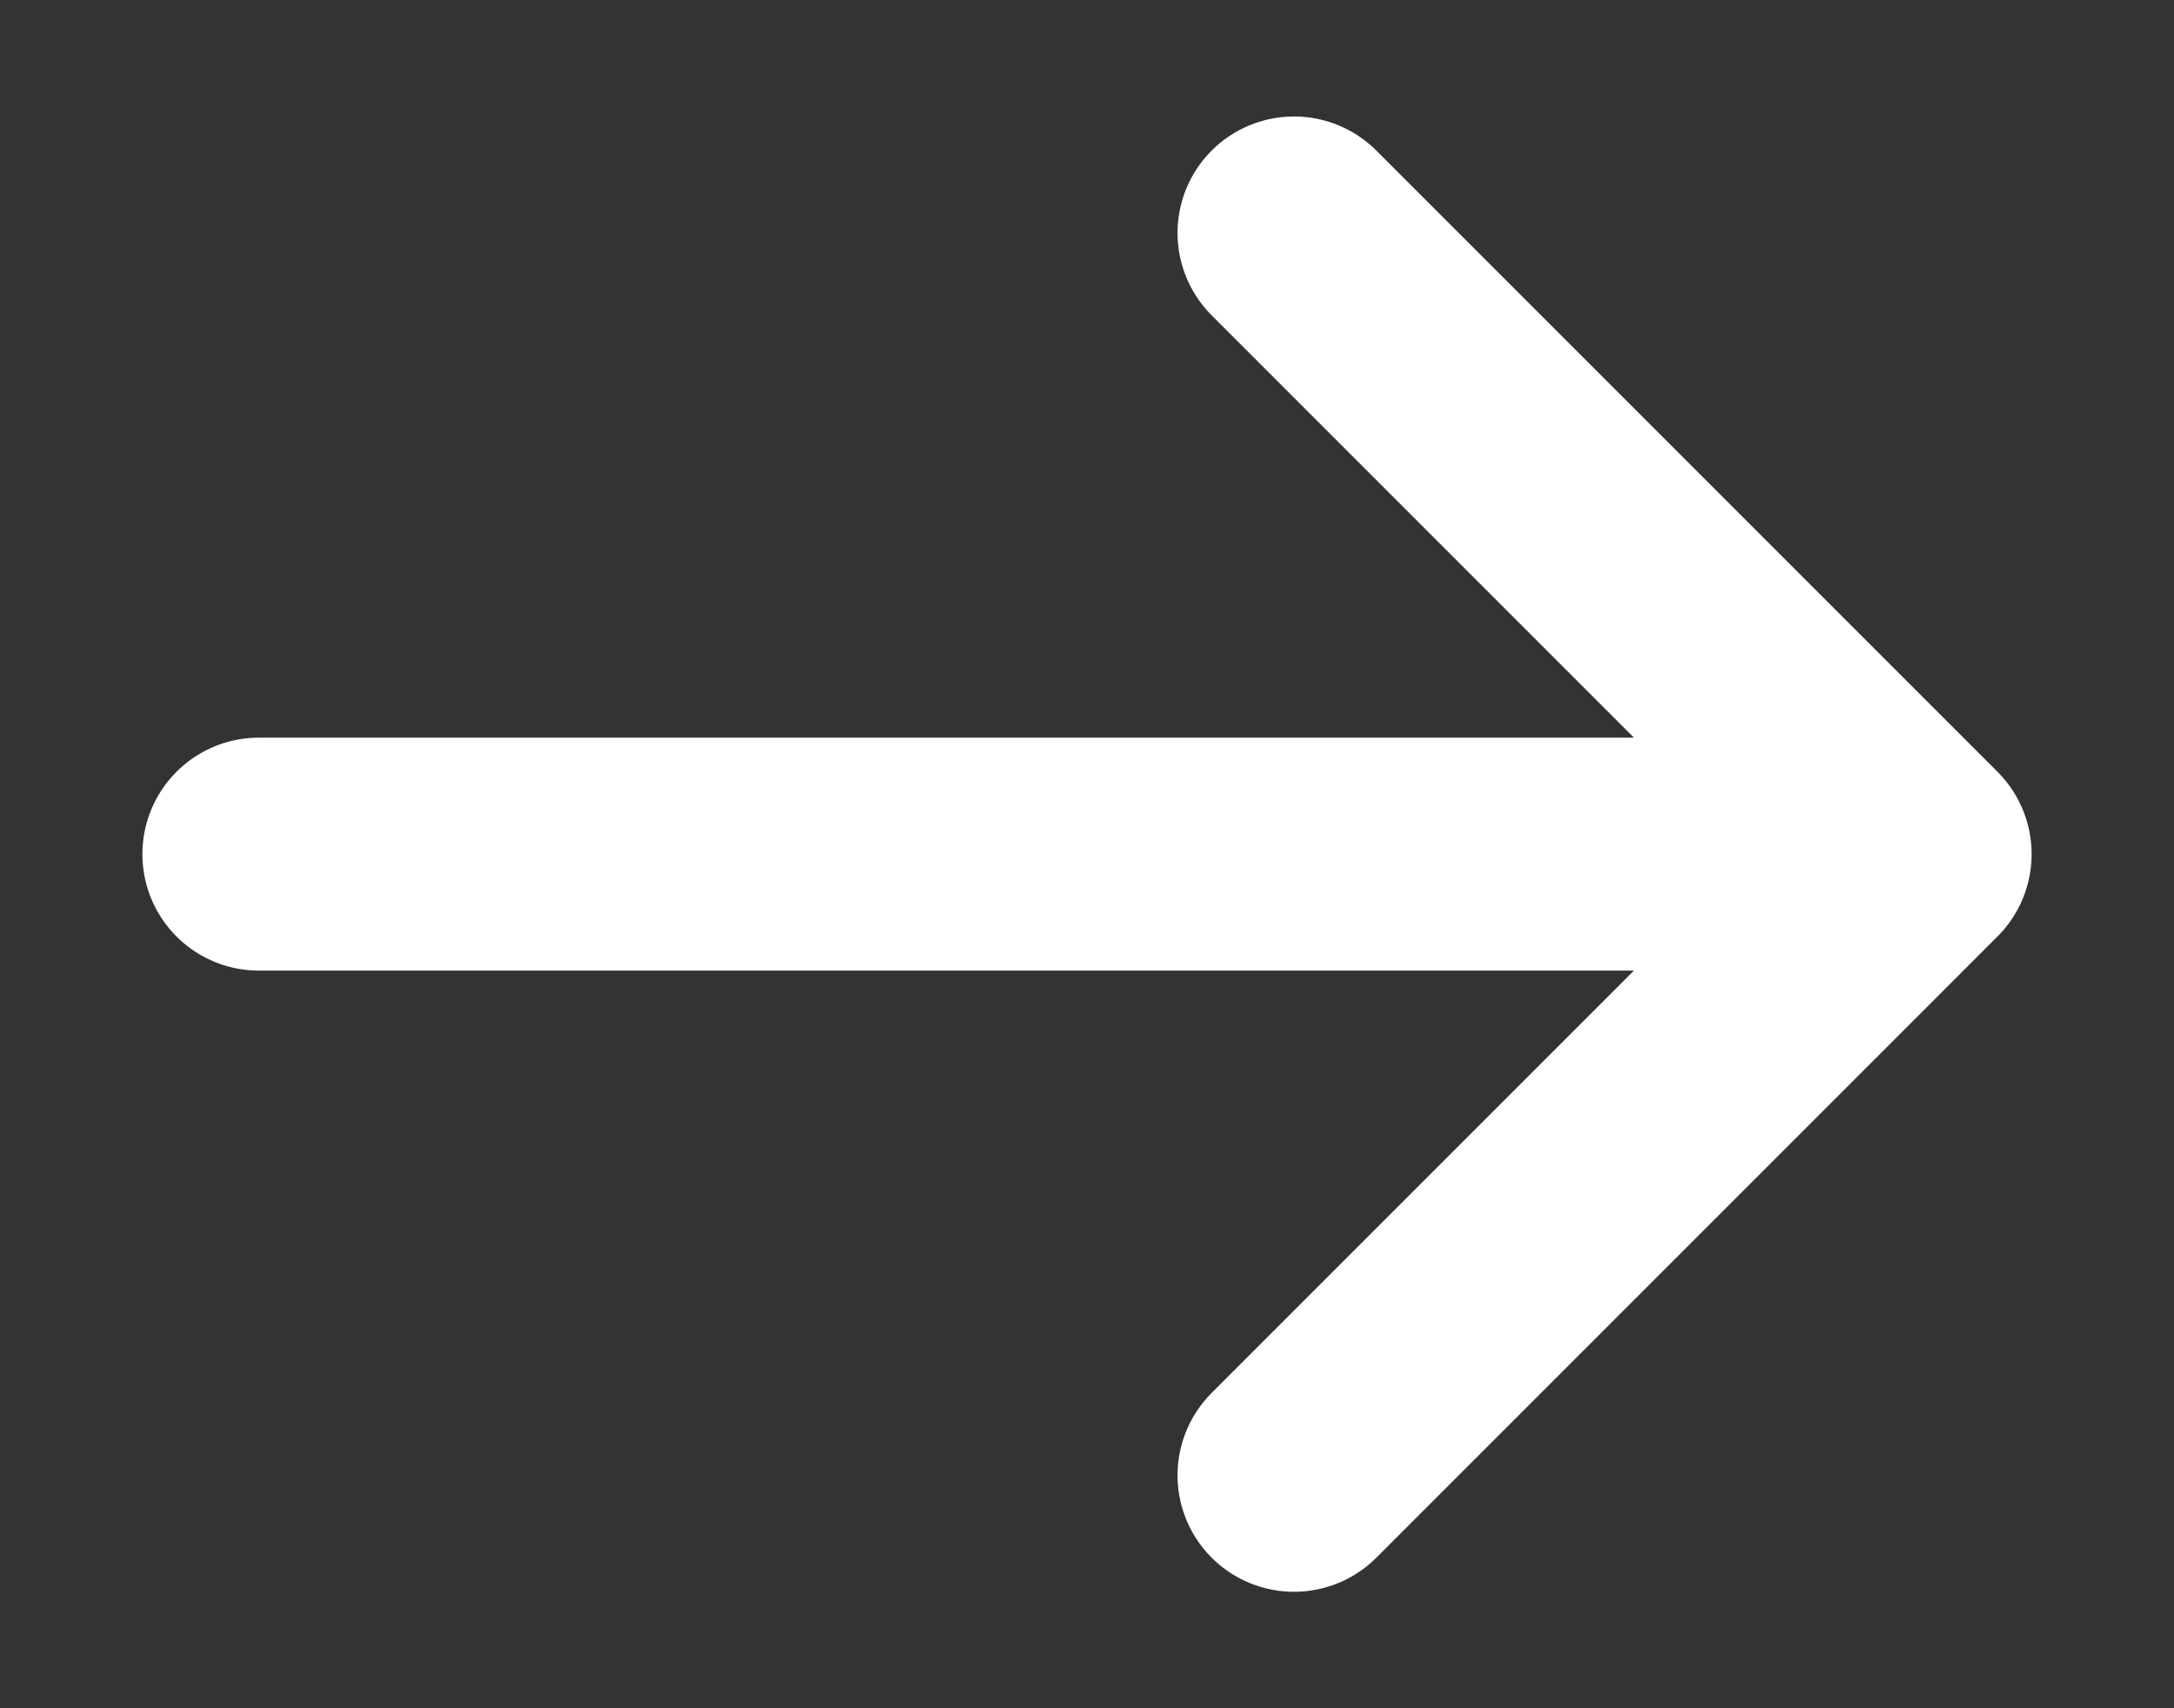
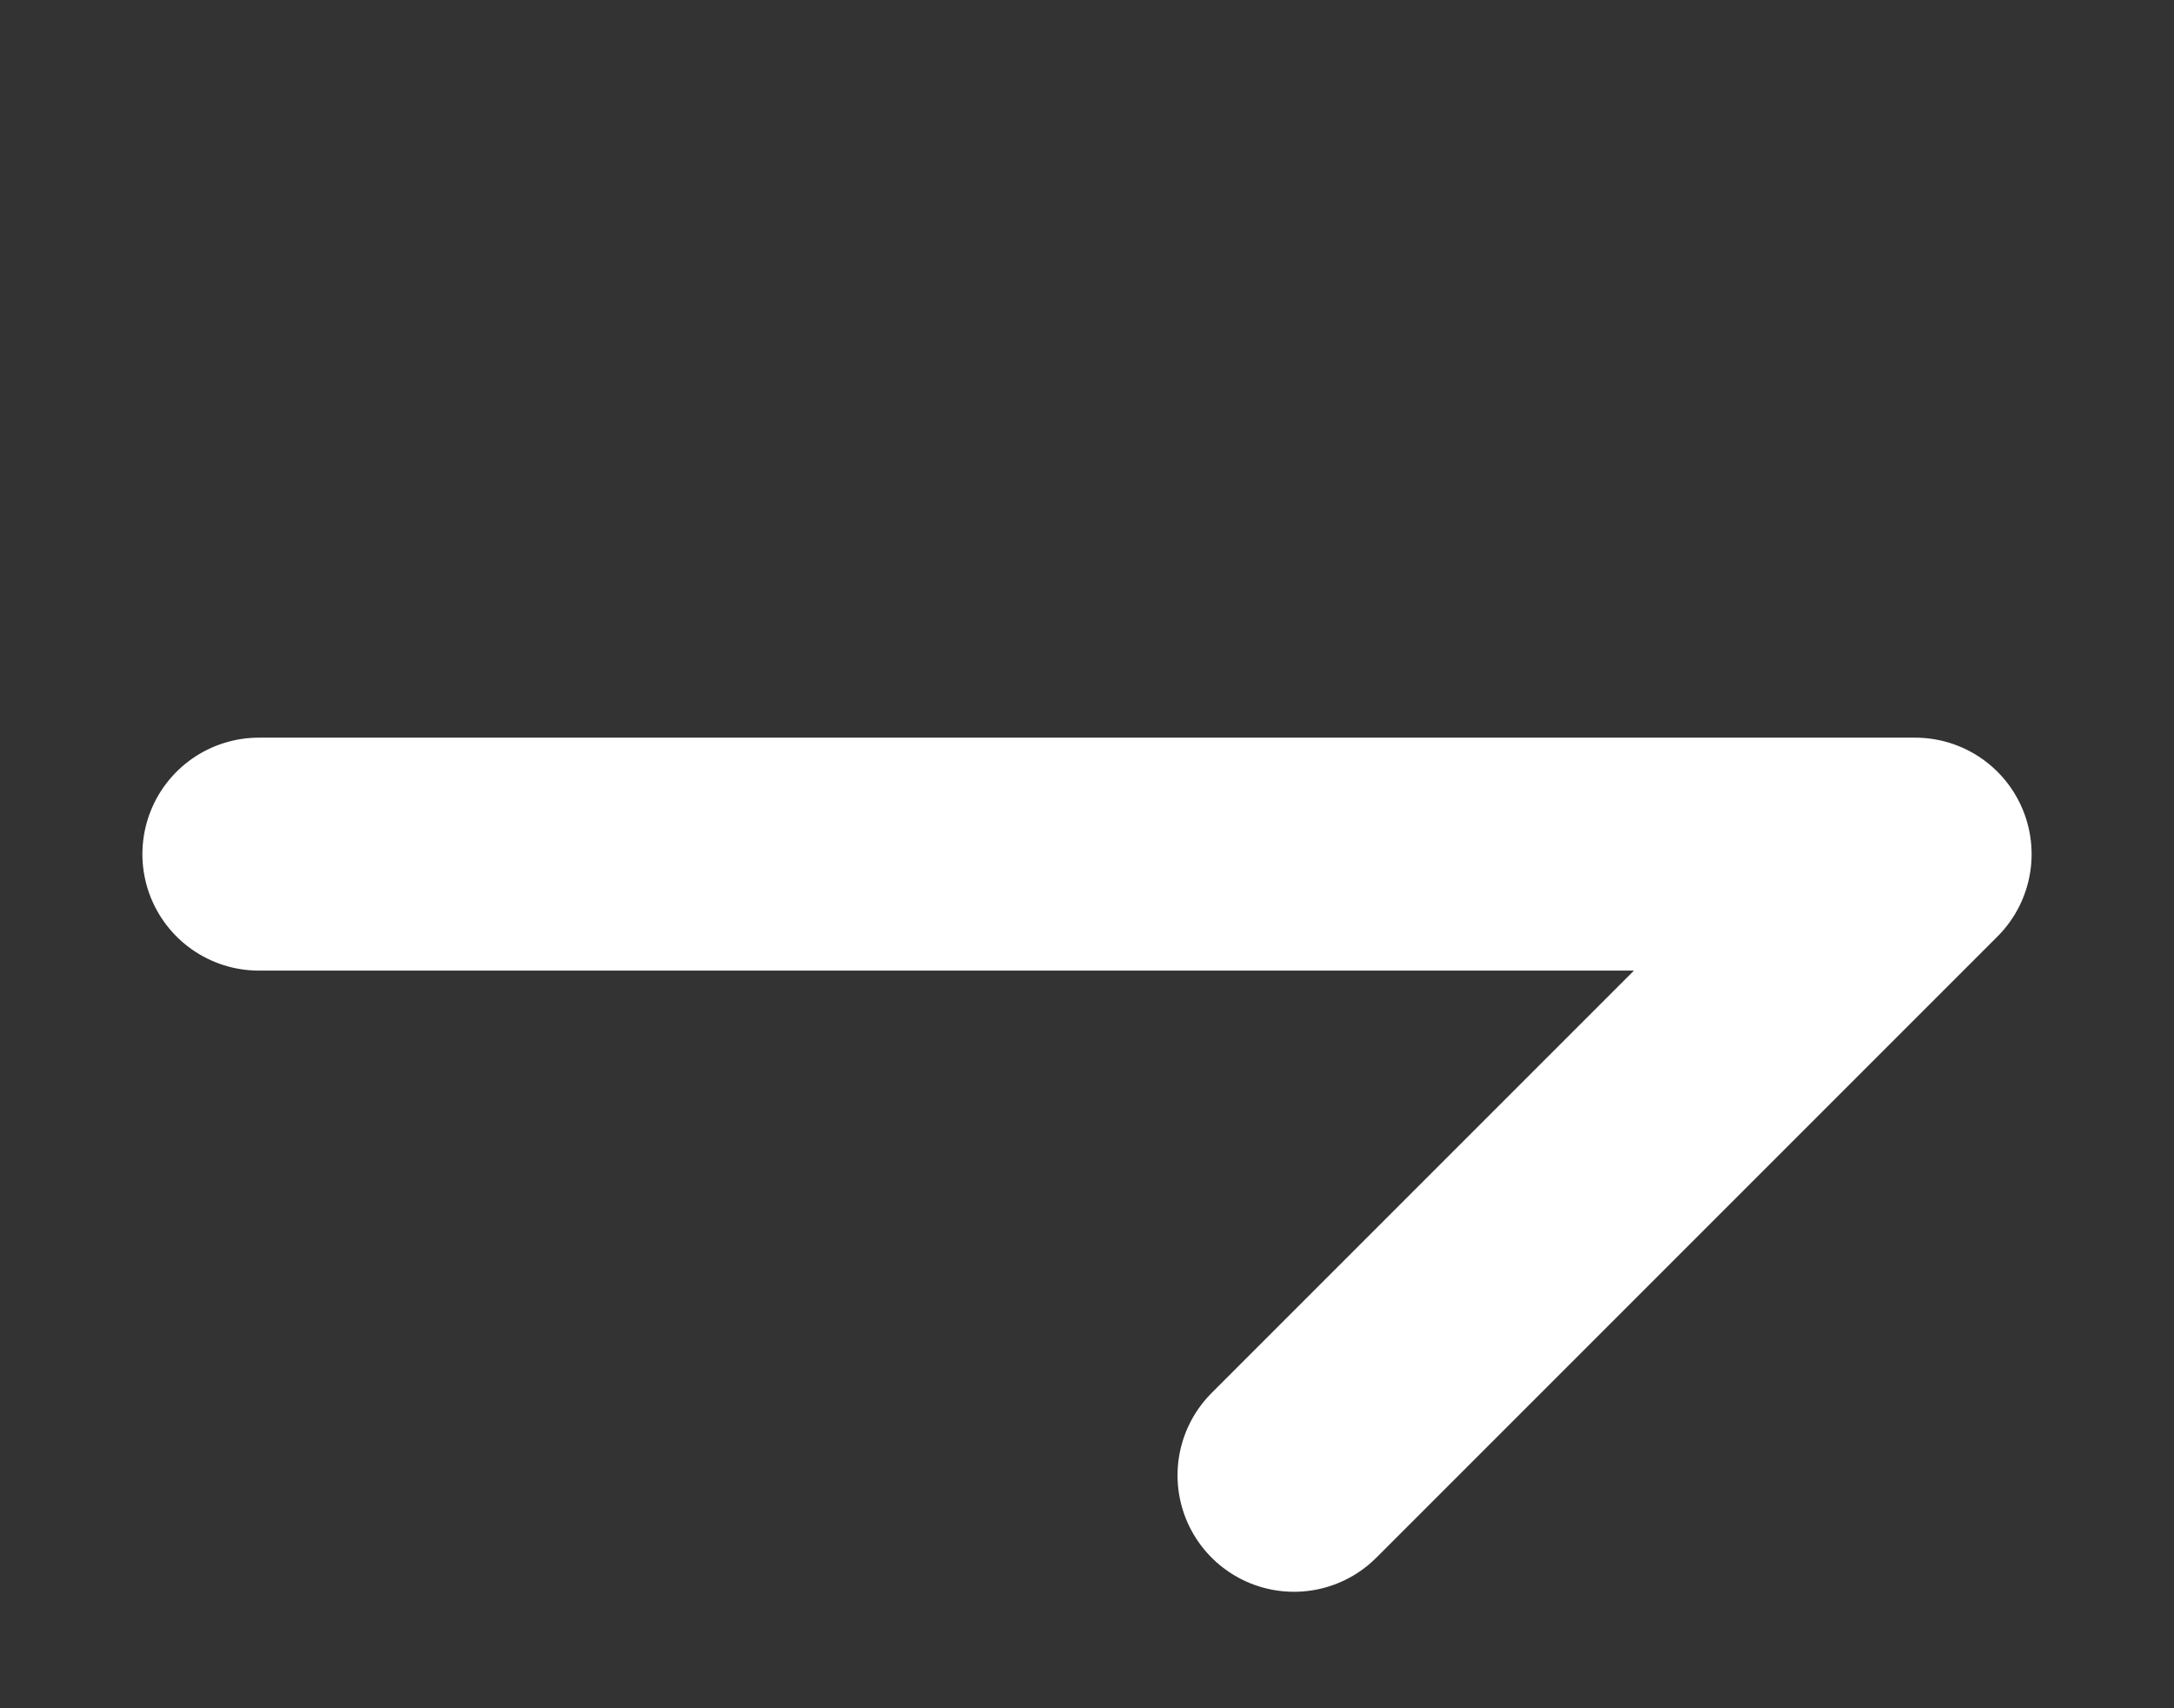
<svg xmlns="http://www.w3.org/2000/svg" width="14" height="11" viewBox="0 0 14 11" fill="none">
  <rect x="0" y="0" width="14" height="11" fill="#333333" stroke="none" />
-   <path d="M1.667 5.5H12.333M12.333 5.5L8.333 1.5M12.333 5.5L8.333 9.5" stroke="white" stroke-width="1.5" stroke-linecap="round" stroke-linejoin="round" />
+   <path d="M1.667 5.5H12.333M12.333 5.5M12.333 5.5L8.333 9.5" stroke="white" stroke-width="1.5" stroke-linecap="round" stroke-linejoin="round" />
</svg>